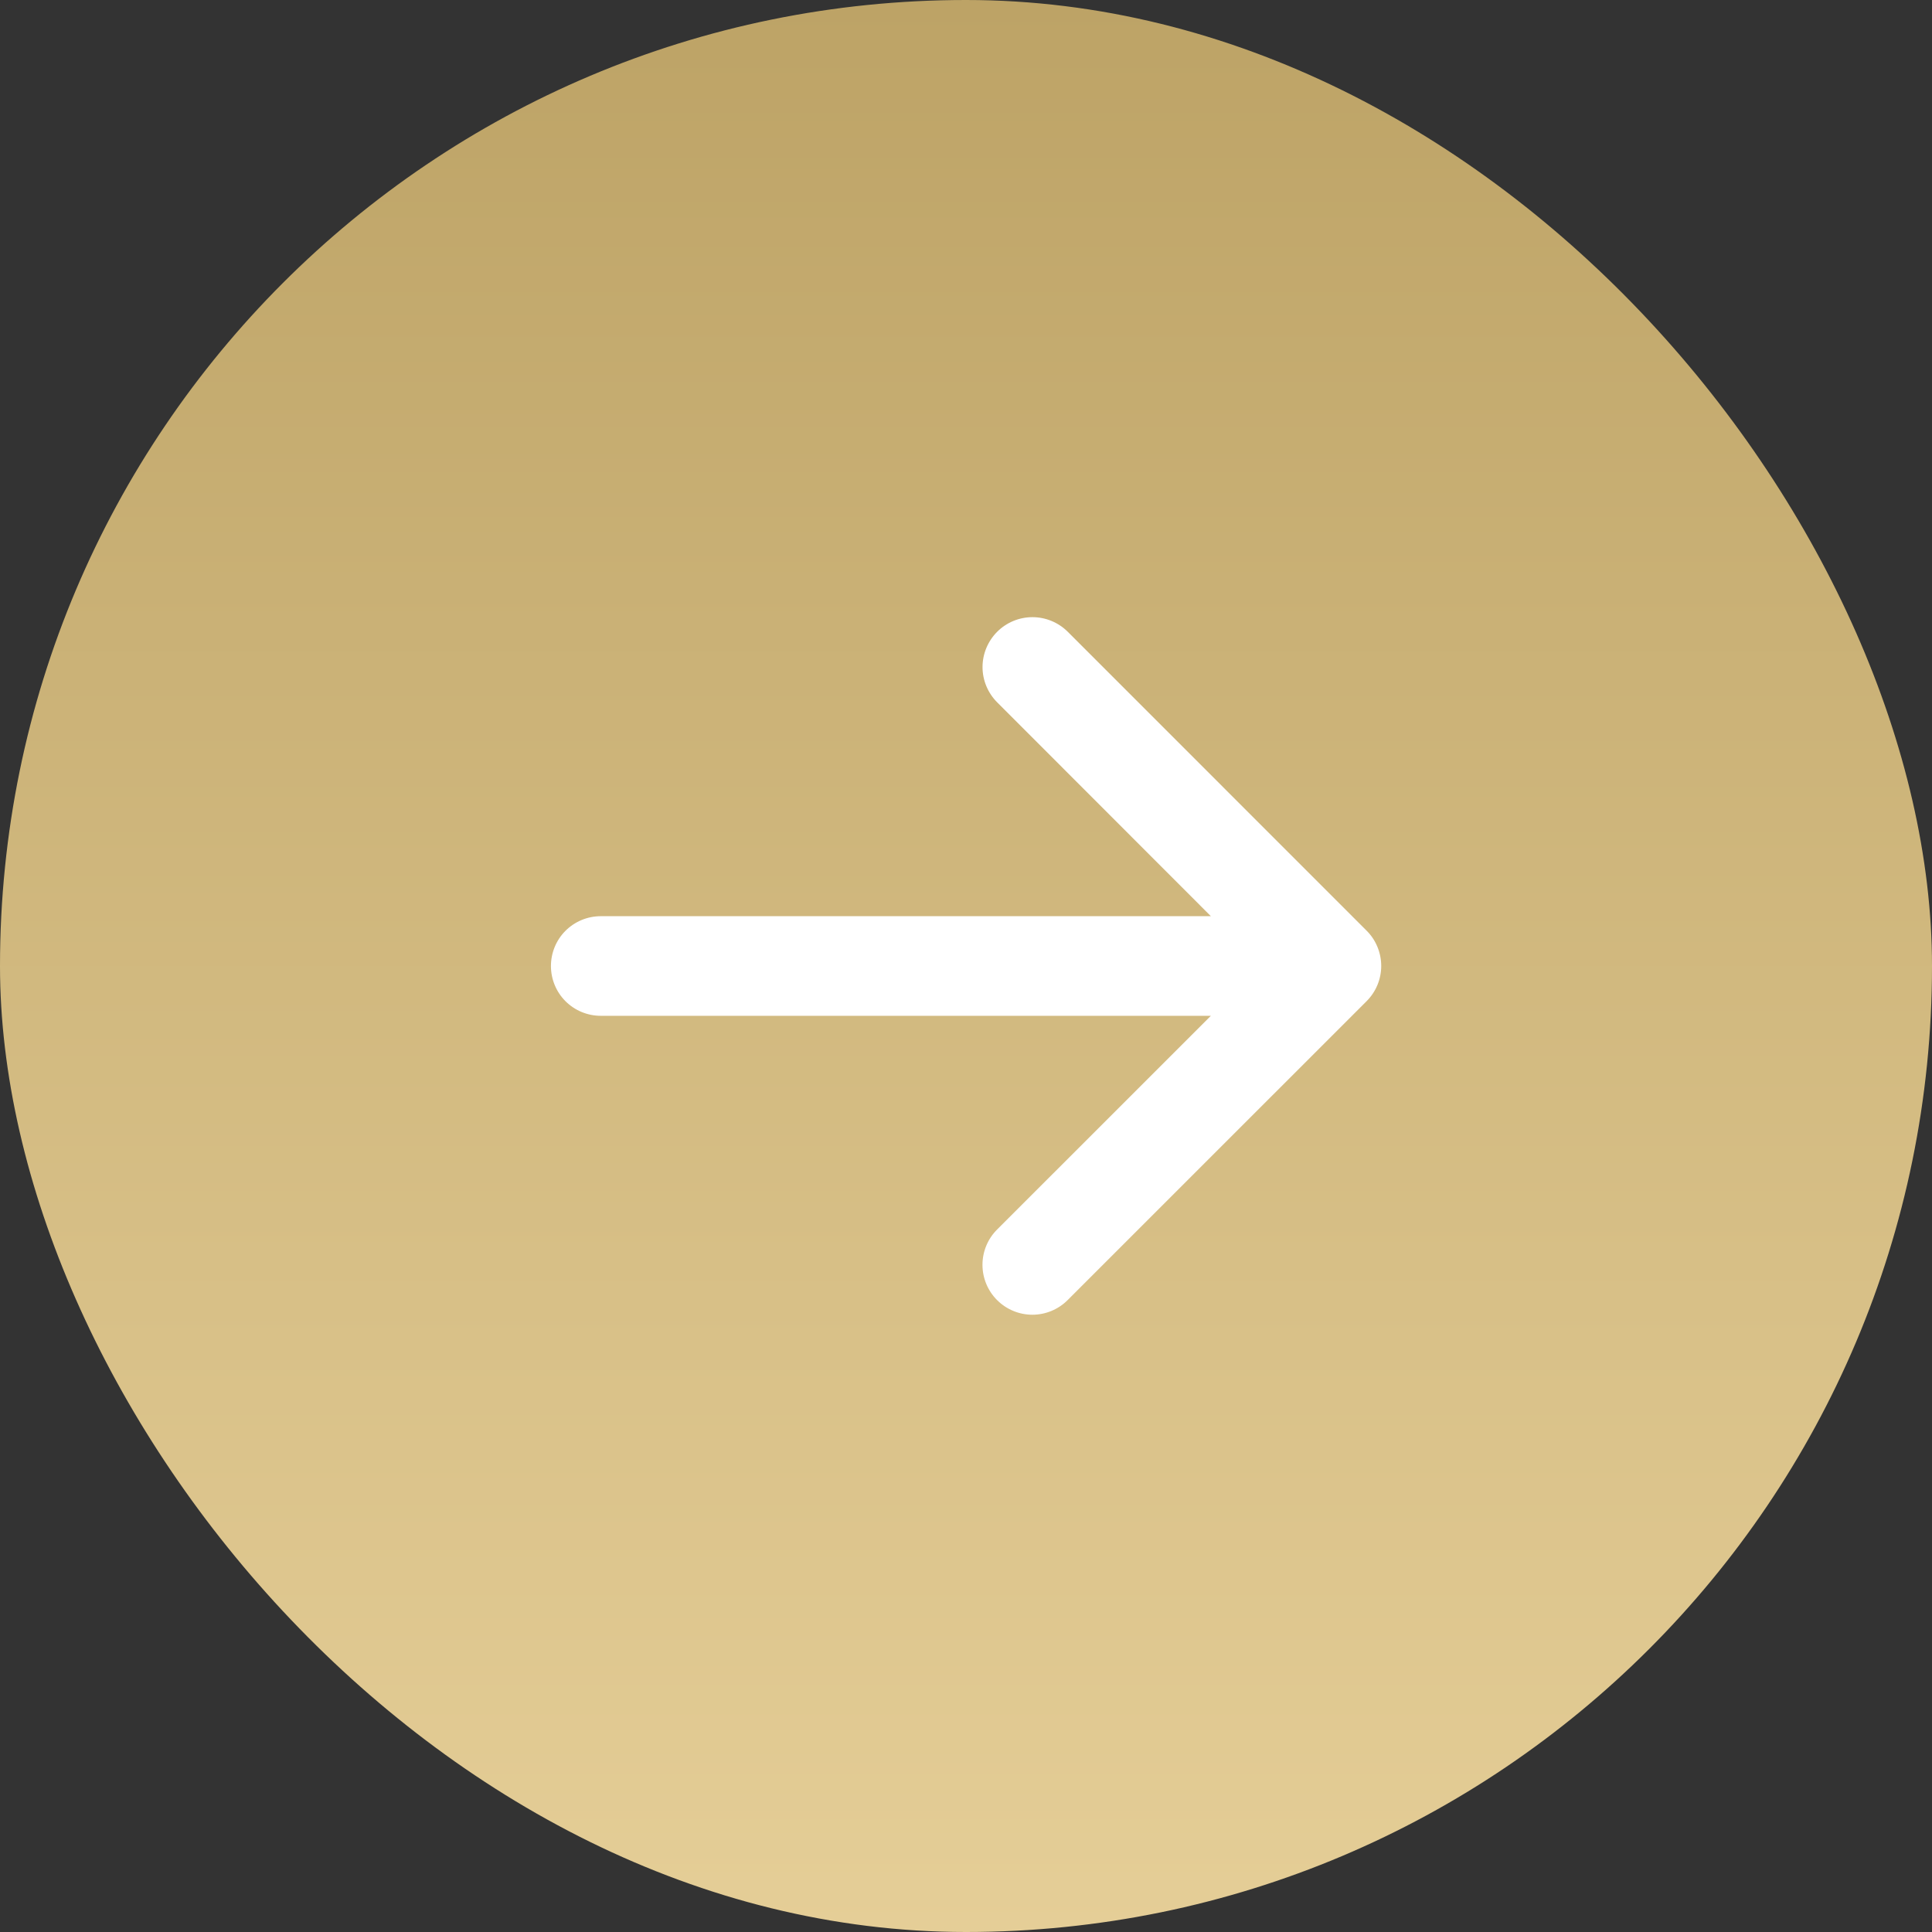
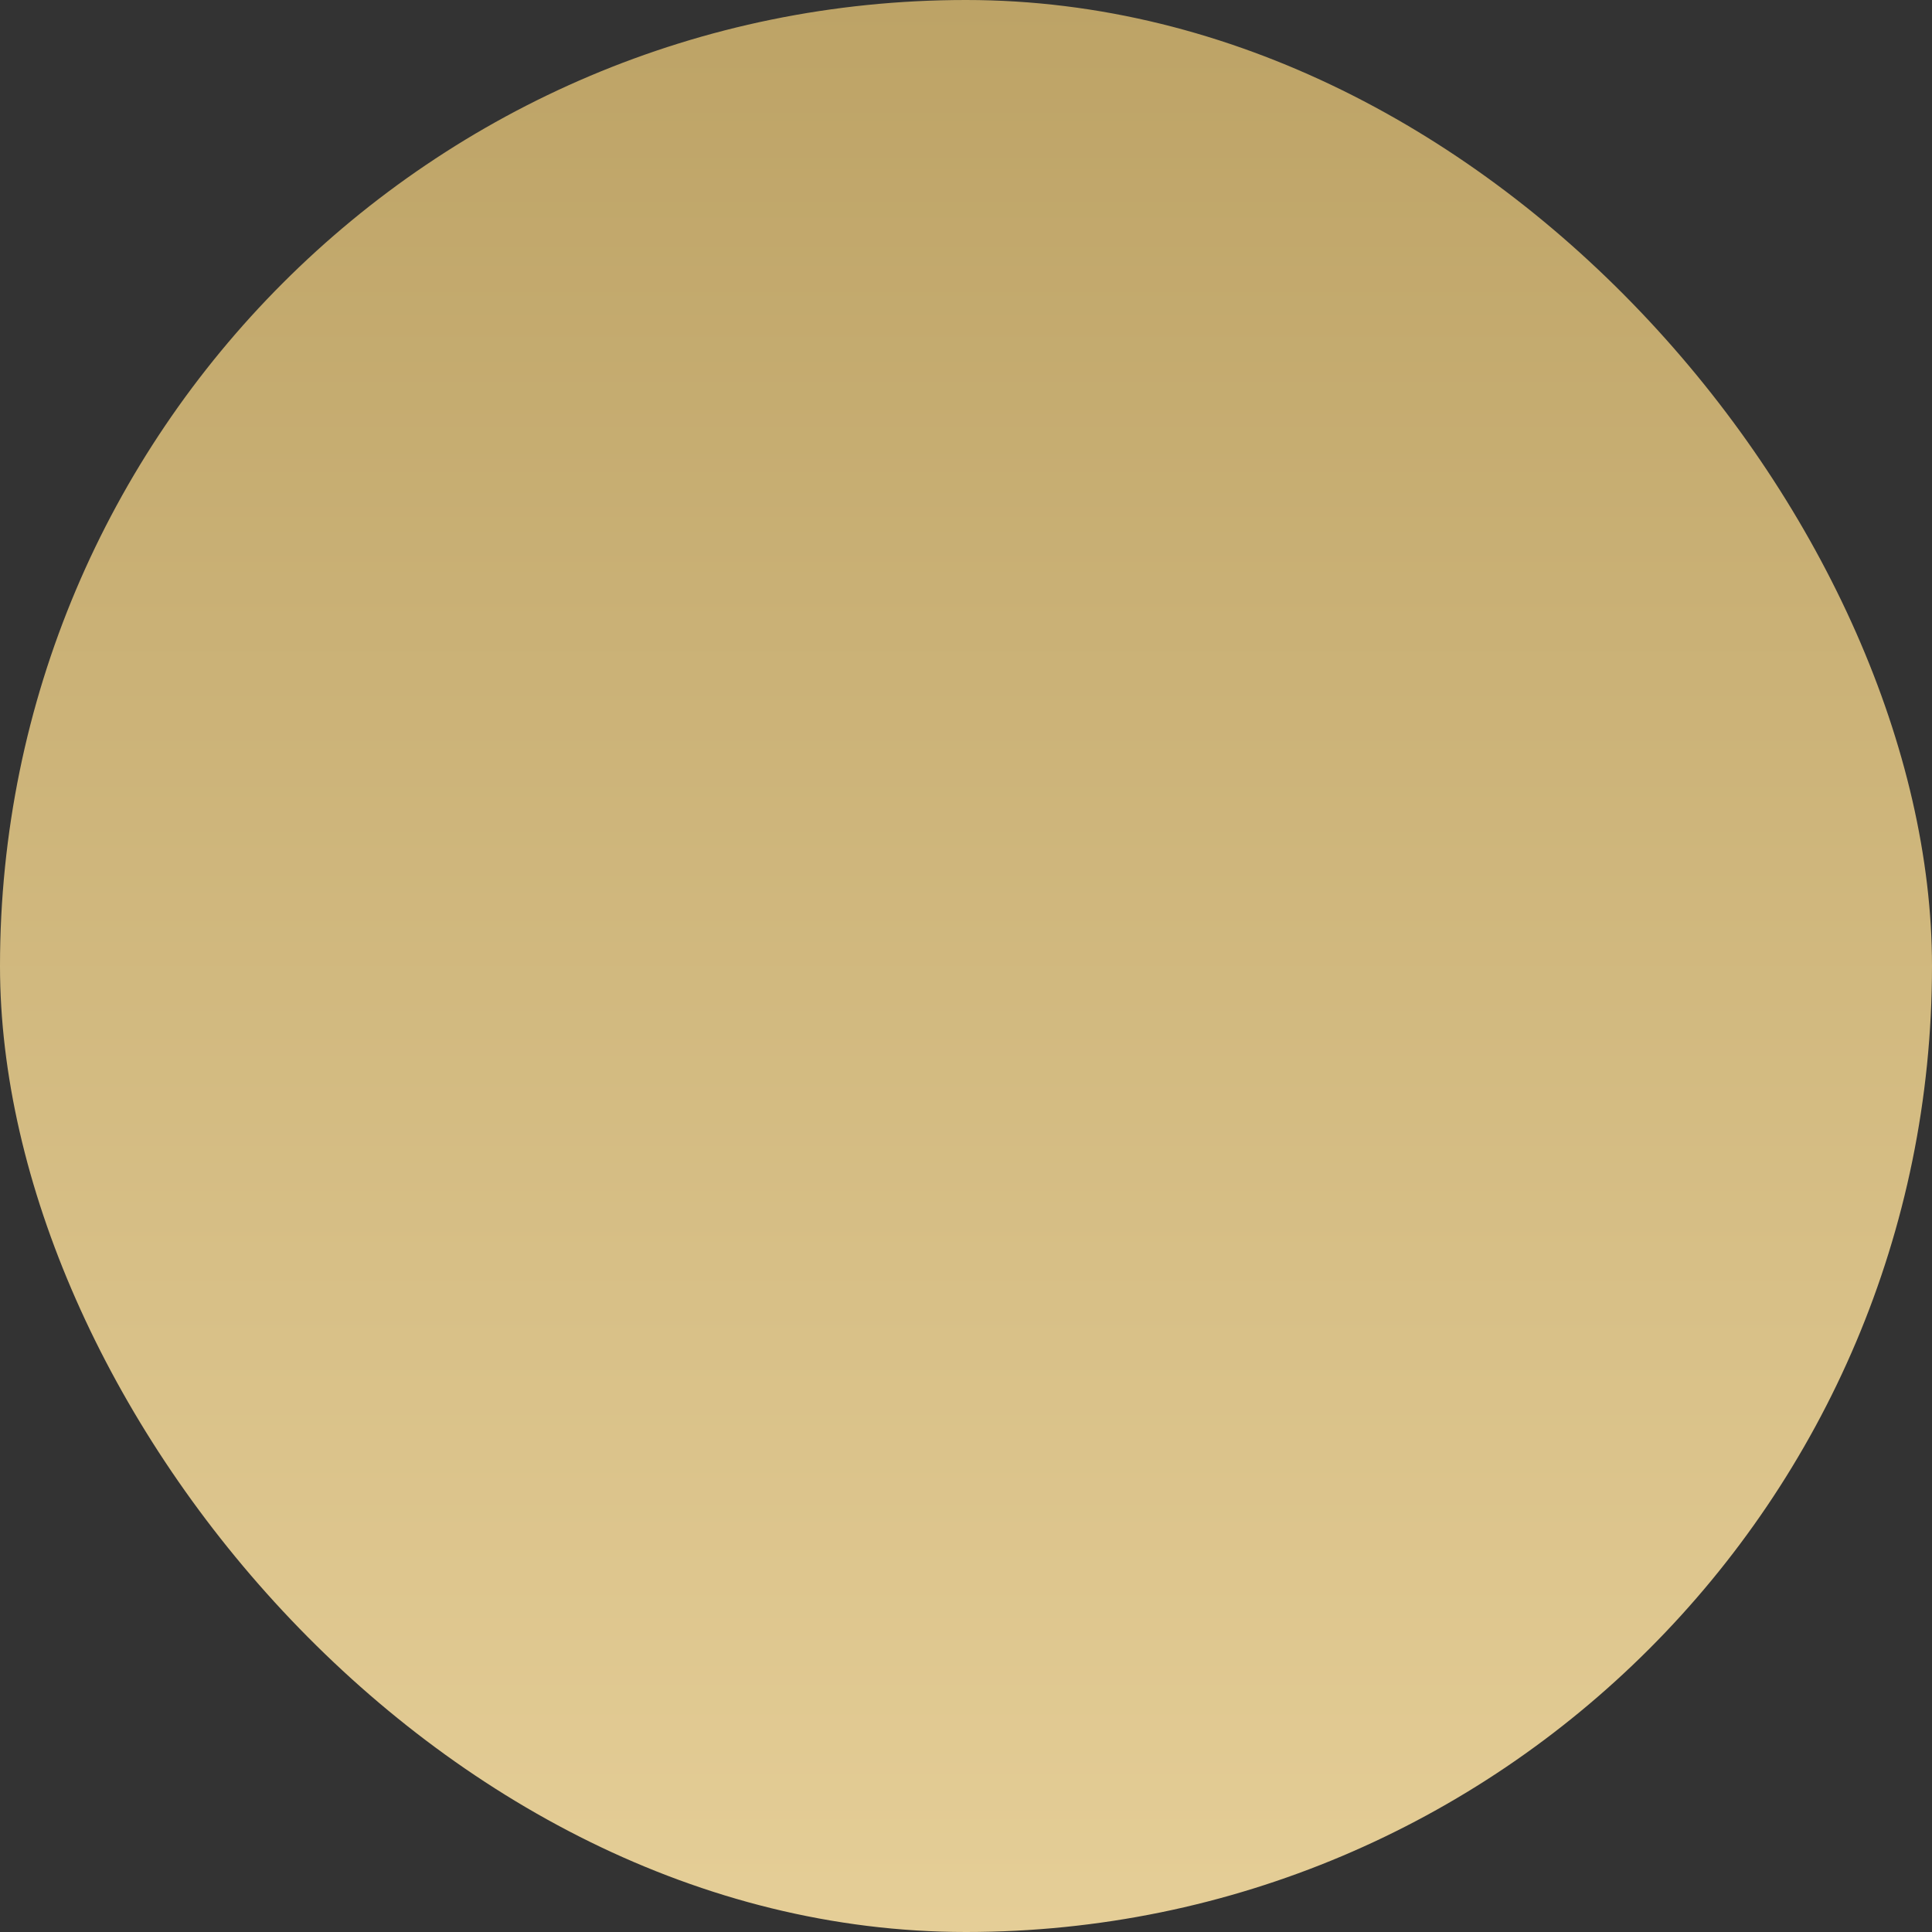
<svg xmlns="http://www.w3.org/2000/svg" width="36" height="36" viewBox="0 0 36 36" fill="none">
  <rect x="0" y="0" width="36" height="36" fill="#333333" stroke="none" />
  <rect width="36" height="36" rx="18" fill="url(#paint0_linear_1_1009)" />
-   <path d="M25.463 18.657L19.894 24.225C19.72 24.4 19.483 24.498 19.237 24.498C18.99 24.498 18.754 24.4 18.579 24.225C18.405 24.051 18.307 23.815 18.307 23.568C18.307 23.321 18.405 23.085 18.579 22.911L22.563 18.928H11.194C10.948 18.928 10.711 18.83 10.537 18.656C10.363 18.482 10.266 18.246 10.266 18C10.266 17.754 10.363 17.518 10.537 17.344C10.711 17.17 10.948 17.072 11.194 17.072H22.563L18.581 13.087C18.407 12.913 18.308 12.676 18.308 12.43C18.308 12.183 18.407 11.947 18.581 11.772C18.755 11.598 18.992 11.5 19.238 11.5C19.485 11.5 19.721 11.598 19.896 11.772L25.464 17.341C25.551 17.427 25.62 17.53 25.666 17.643C25.713 17.756 25.737 17.877 25.737 17.999C25.737 18.121 25.713 18.242 25.666 18.355C25.619 18.468 25.55 18.57 25.463 18.657Z" fill="white" />
  <defs>
    <linearGradient id="paint0_linear_1_1009" x1="18" y1="0" x2="18" y2="36" gradientUnits="userSpaceOnUse">
      <stop stop-color="#BDA366" />
      <stop offset="1" stop-color="#E5CE97" />
    </linearGradient>
  </defs>
</svg>